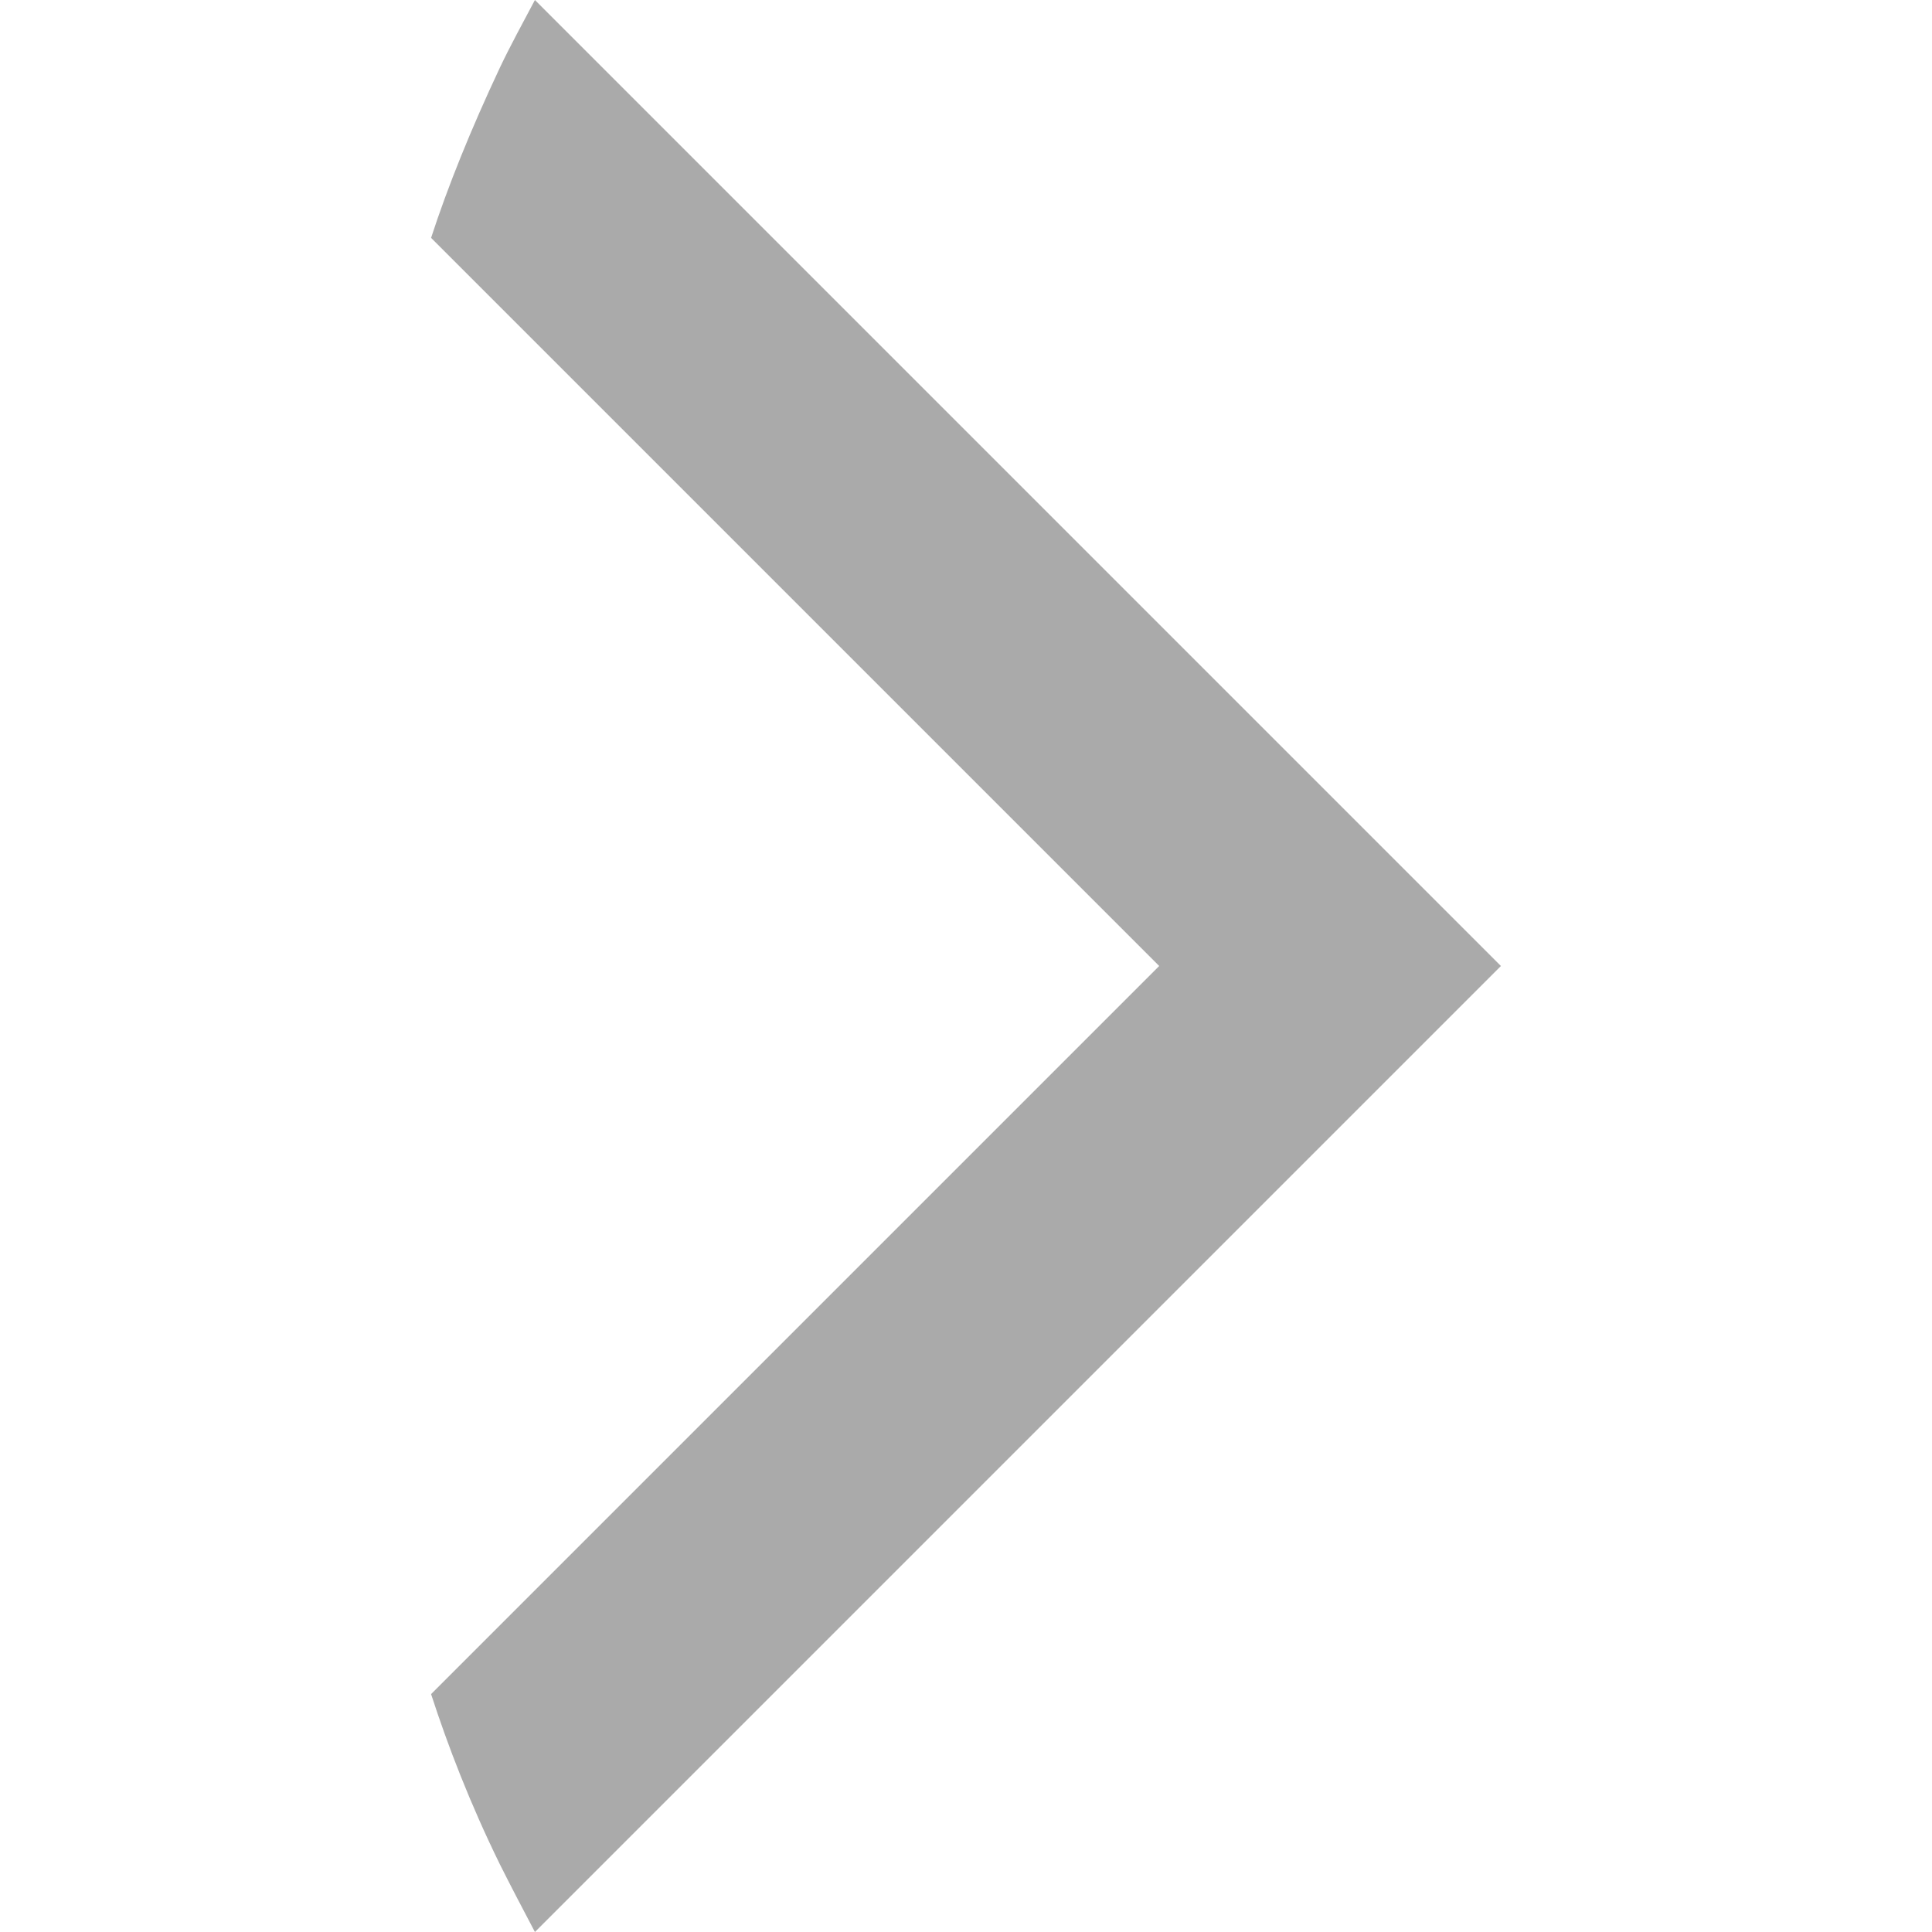
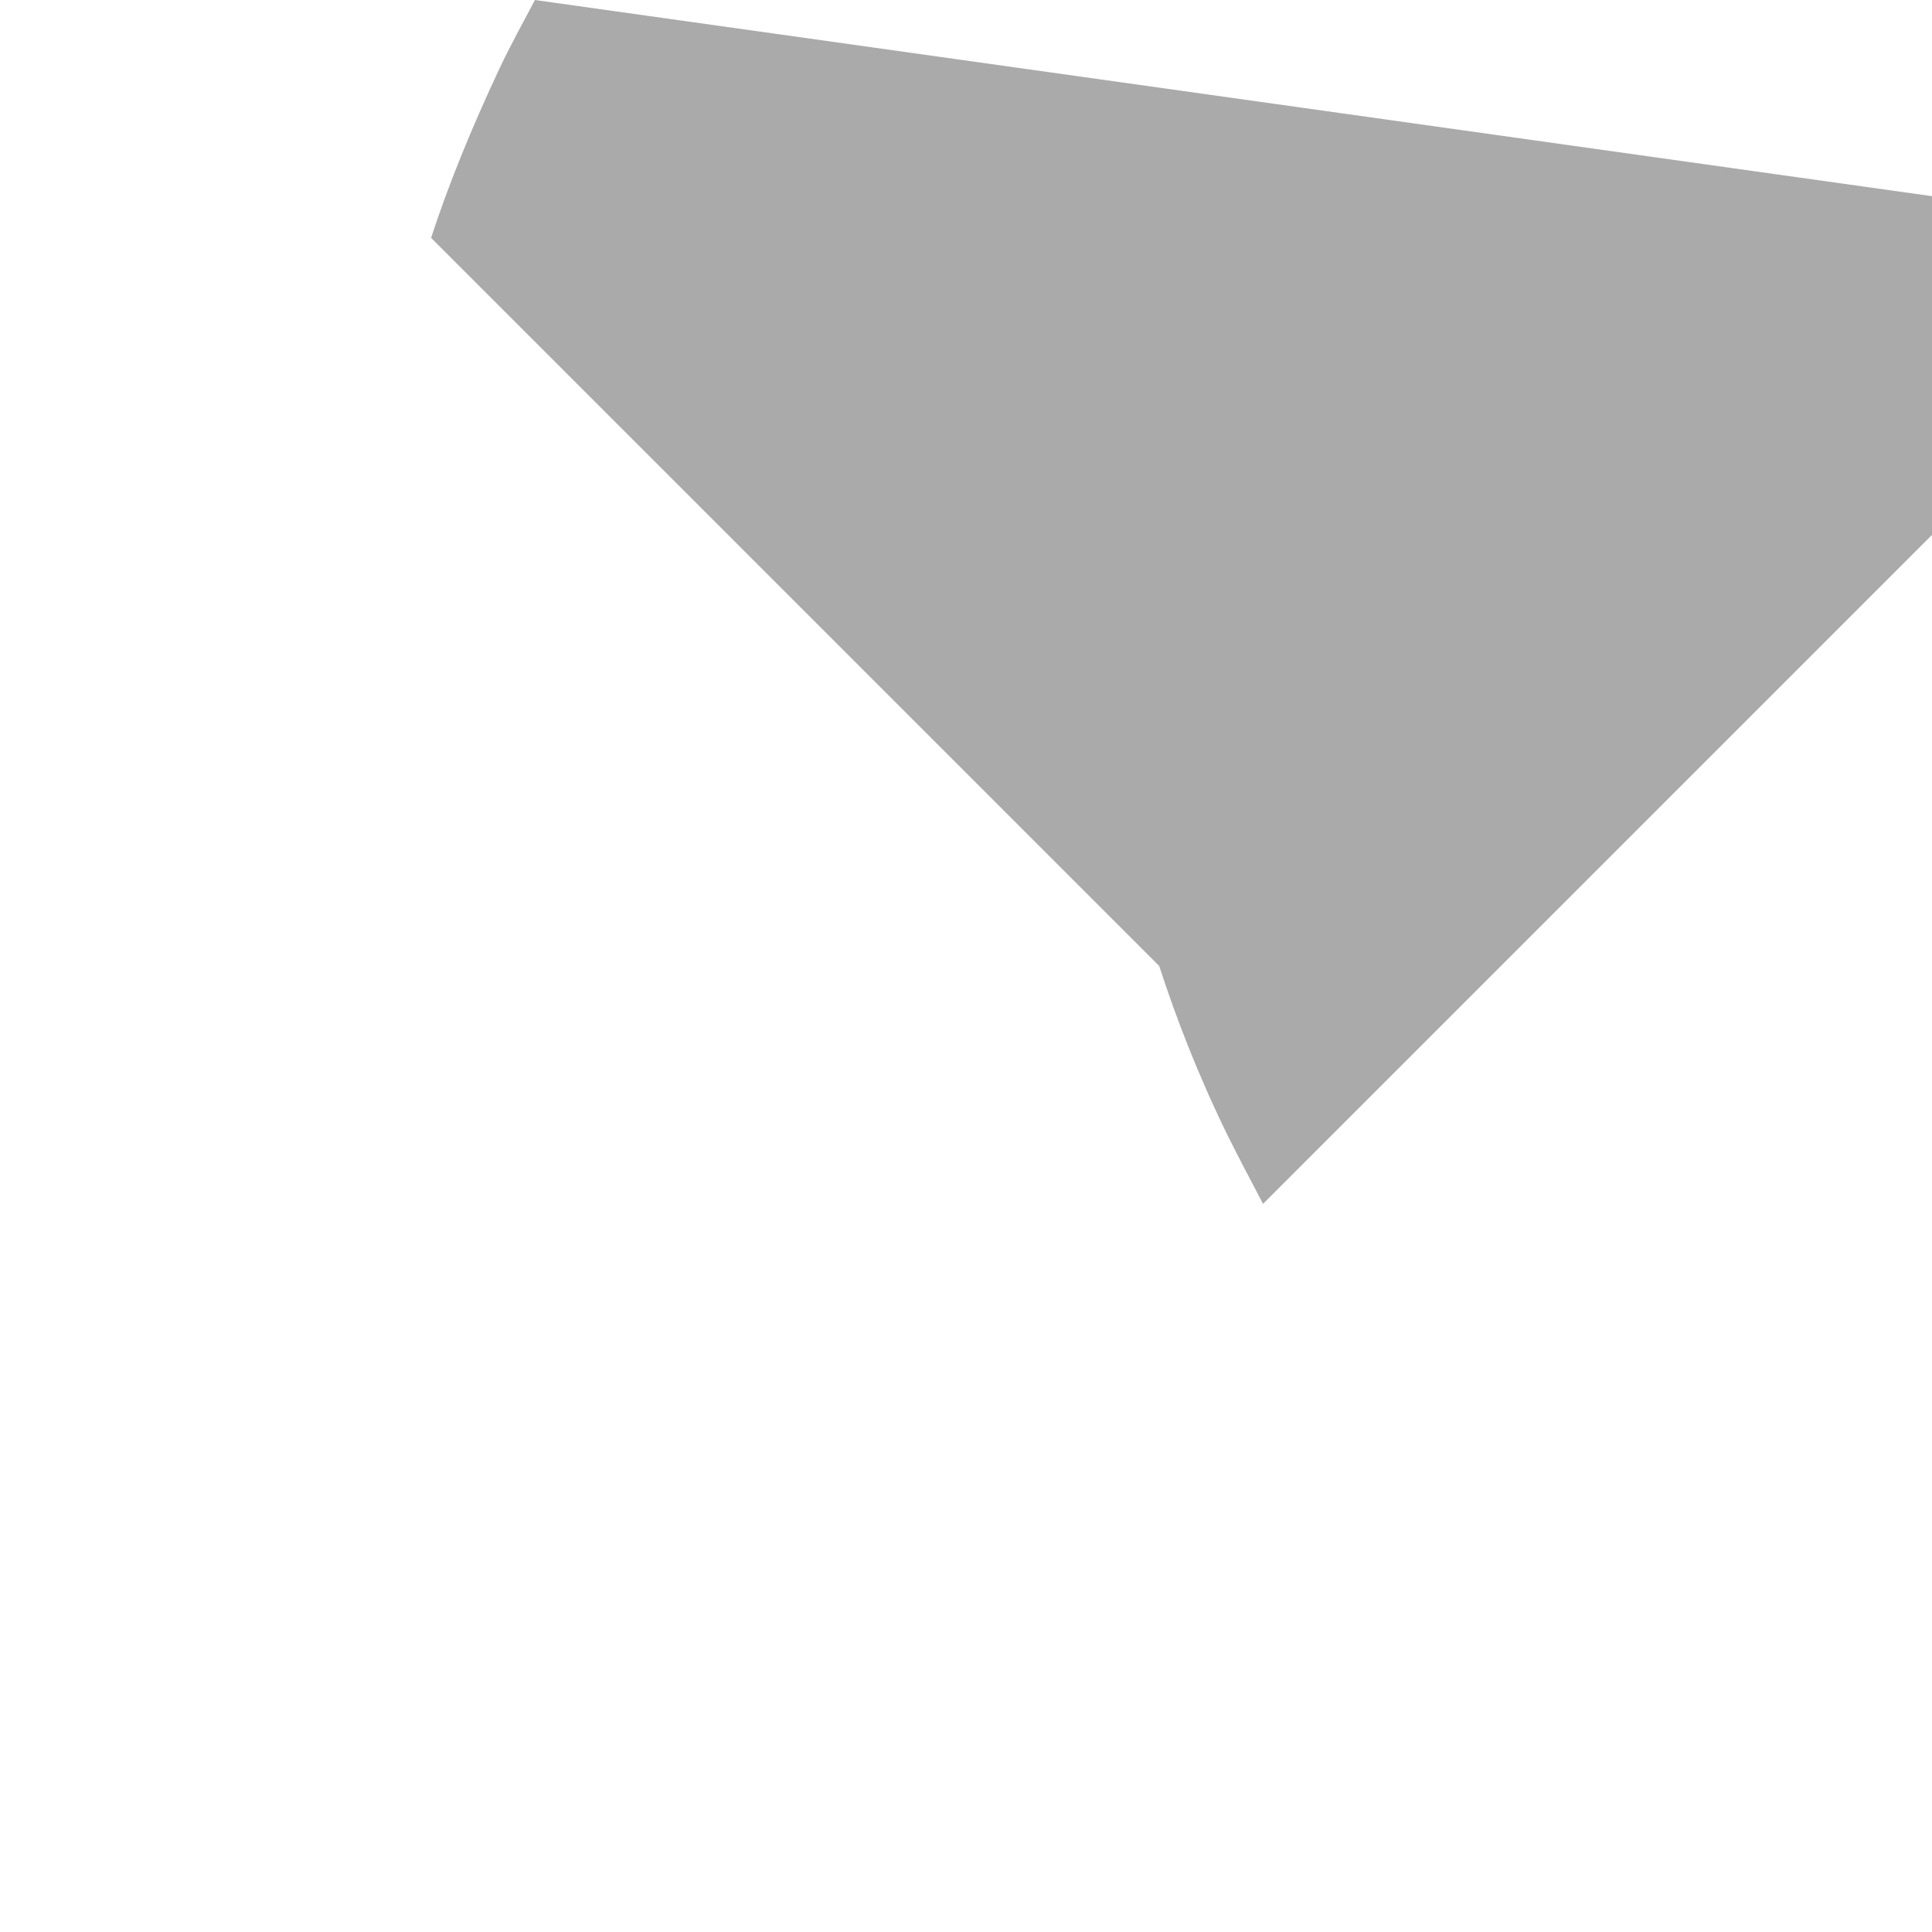
<svg xmlns="http://www.w3.org/2000/svg" version="1.1" x="0px" y="0px" viewBox="0 0 16 16" style="enable-background:new 0 0 16 16;" xml:space="preserve">
  <style type="text/css">
	.st0{fill:#aaaaaa;}
</style>
  <g id="Layer_1">
</g>
  <g id="Reticula">
-     <path class="st0" d="M4.43,0c-0.1,0.19-0.2,0.37-0.29,0.56C3.9,1.07,3.71,1.54,3.57,1.97L9.6,8l-6.03,6.03   c0.14,0.43,0.32,0.9,0.57,1.41c0.09,0.18,0.19,0.37,0.29,0.56l8-8L4.43,0z" />
+     <path class="st0" d="M4.43,0c-0.1,0.19-0.2,0.37-0.29,0.56C3.9,1.07,3.71,1.54,3.57,1.97L9.6,8c0.14,0.43,0.32,0.9,0.57,1.41c0.09,0.18,0.19,0.37,0.29,0.56l8-8L4.43,0z" />
  </g>
</svg>